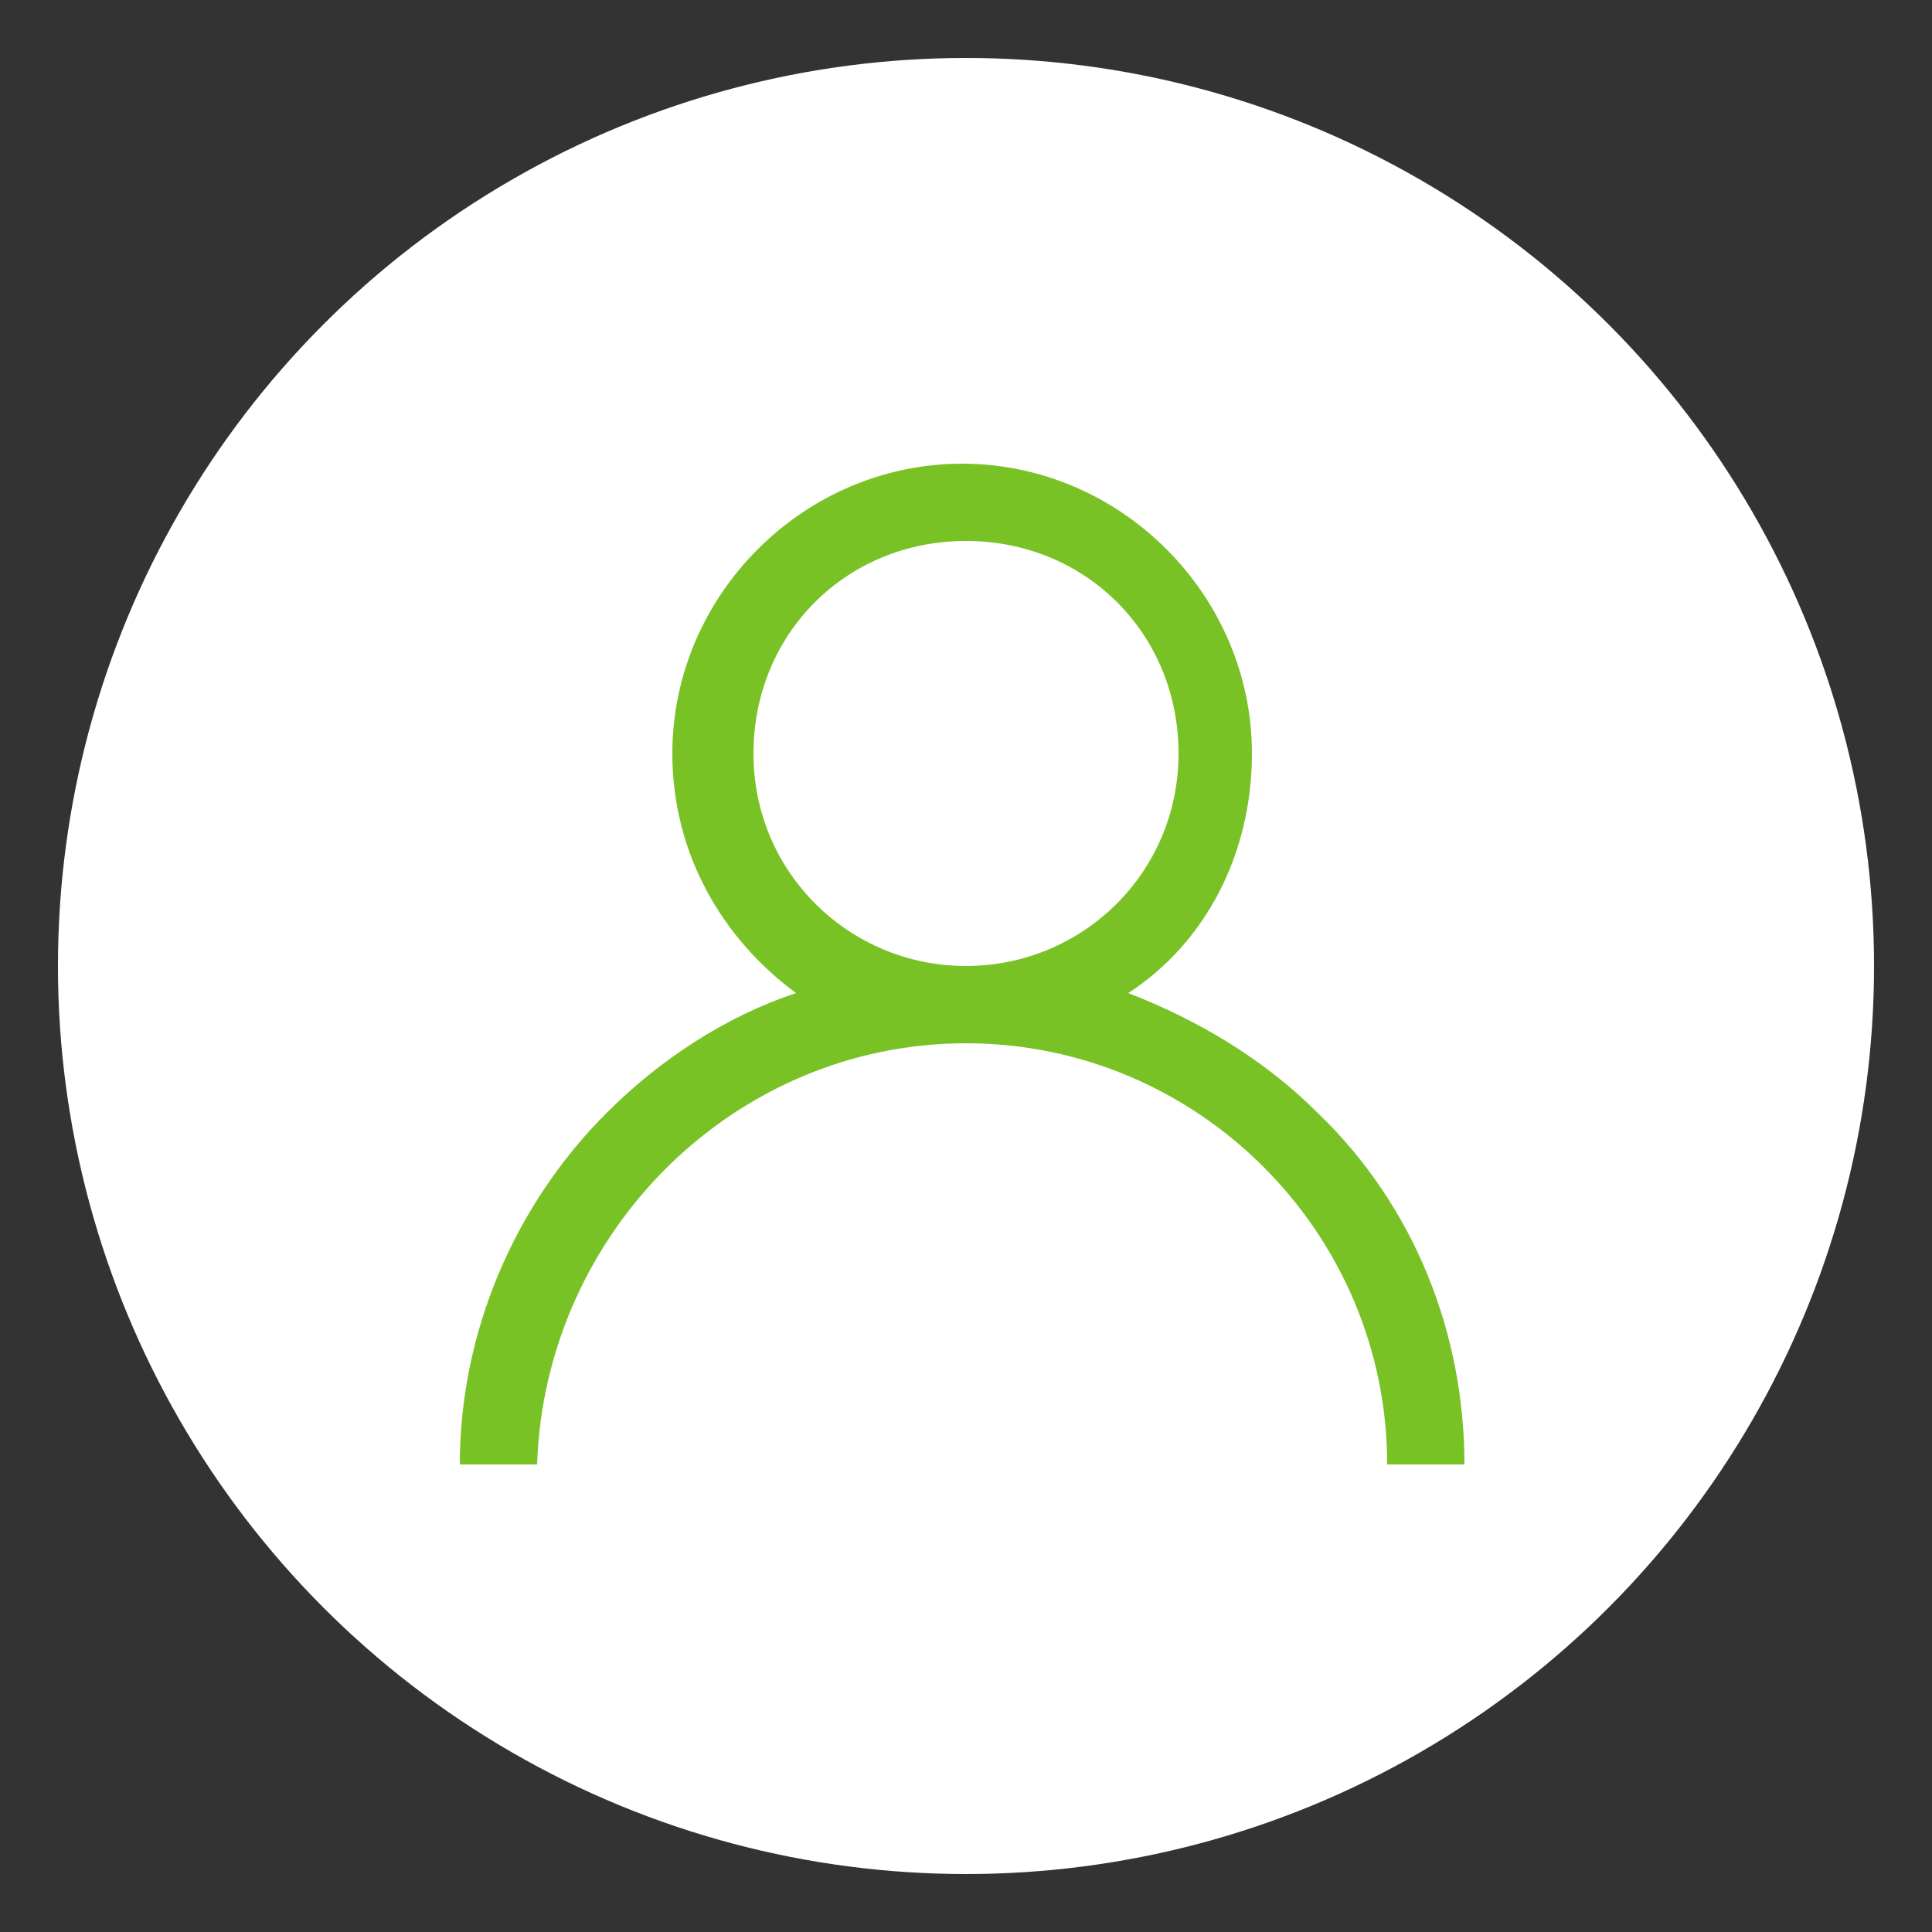
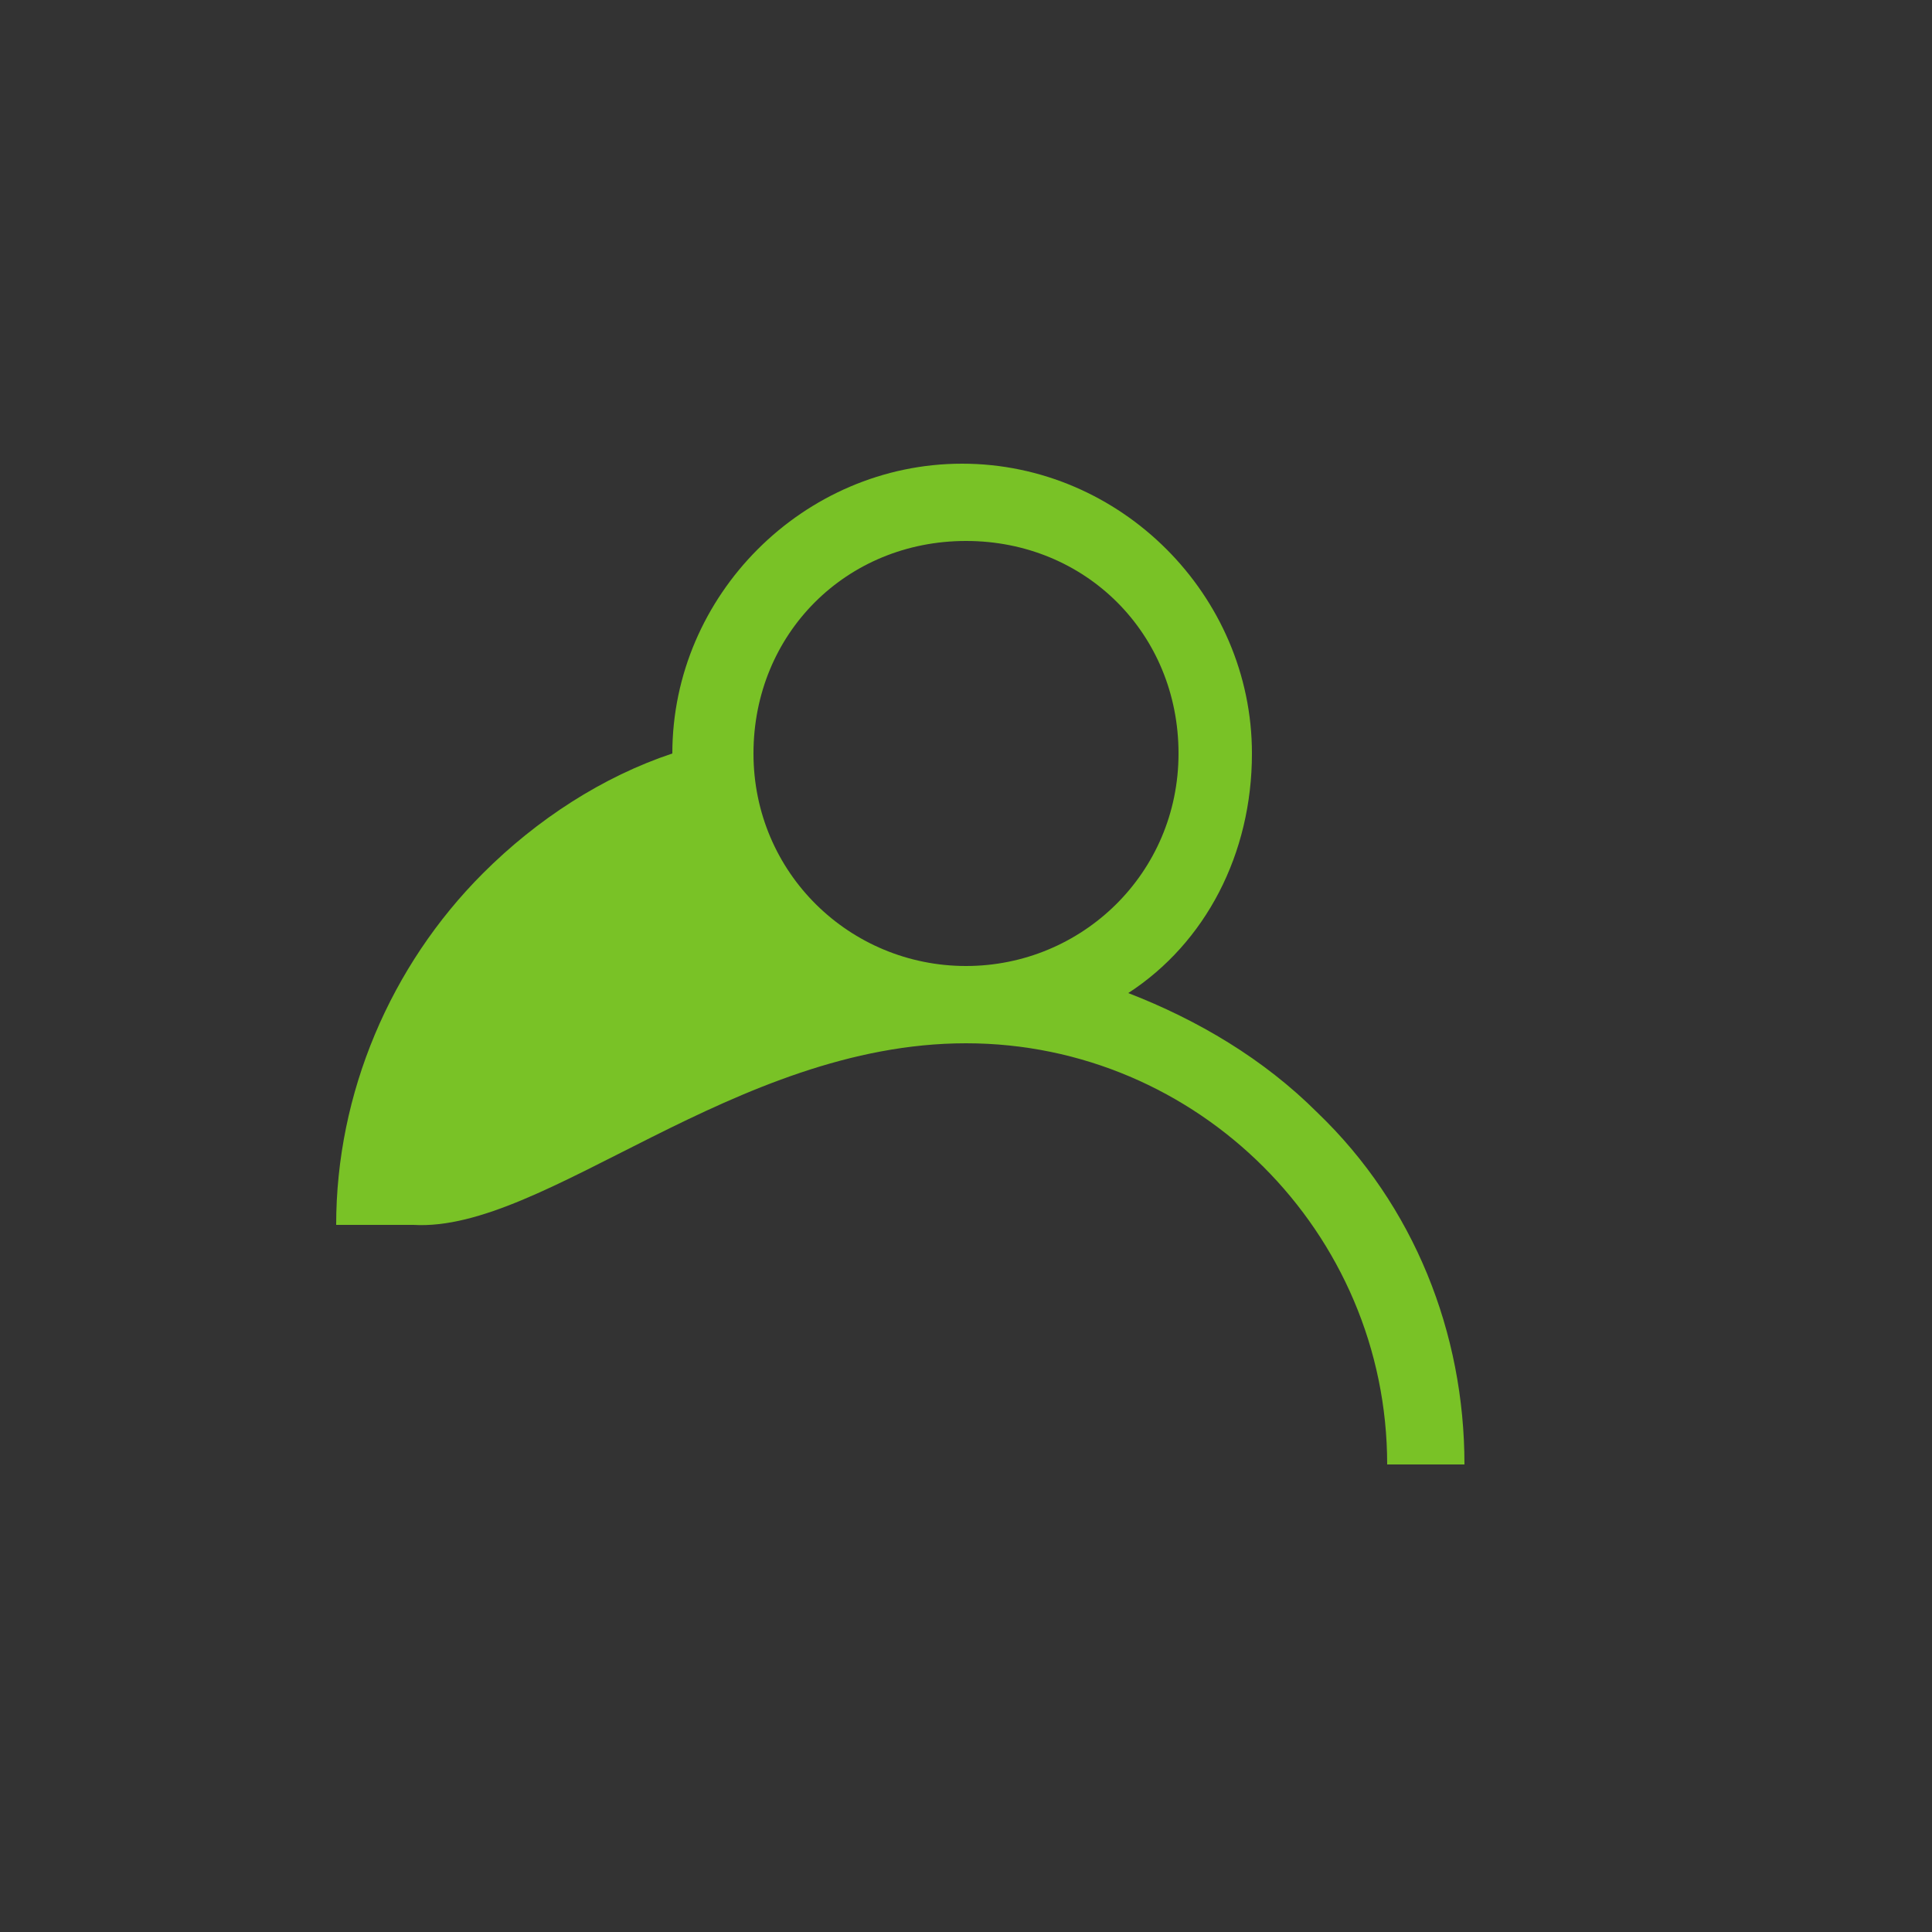
<svg xmlns="http://www.w3.org/2000/svg" version="1.1" id="Layer_1" x="0px" y="0px" viewBox="0 0 50 50" style="enable-background:new 0 0 50 50;" xml:space="preserve">
  <rect x="0" y="0" width="50" height="50" fill="#333333" stroke="none" />
  <style type="text/css">
	.st0{fill:#FFFFFF;}
	.st1{fill:#79C226;}
</style>
-   <circle class="st0" cx="25" cy="25" r="23.5" />
  <g>
    <g>
-       <path class="st1" d="M34.1,28.8c-1.4-1.4-3.1-2.4-4.9-3.1c2-1.3,3.2-3.6,3.2-6.2c0-4.1-3.4-7.5-7.5-7.5s-7.5,3.4-7.5,7.5    c0,2.6,1.3,4.8,3.2,6.2c-1.8,0.6-3.5,1.7-4.9,3.1c-2.4,2.4-3.8,5.7-3.8,9.1h2C14.1,31.9,19,27,25,27s10.9,4.9,10.9,10.9h2    C37.9,34.5,36.6,31.2,34.1,28.8z M25,25c-3,0-5.5-2.4-5.5-5.5s2.4-5.5,5.5-5.5s5.5,2.4,5.5,5.5S28,25,25,25z" />
+       <path class="st1" d="M34.1,28.8c-1.4-1.4-3.1-2.4-4.9-3.1c2-1.3,3.2-3.6,3.2-6.2c0-4.1-3.4-7.5-7.5-7.5s-7.5,3.4-7.5,7.5    c-1.8,0.6-3.5,1.7-4.9,3.1c-2.4,2.4-3.8,5.7-3.8,9.1h2C14.1,31.9,19,27,25,27s10.9,4.9,10.9,10.9h2    C37.9,34.5,36.6,31.2,34.1,28.8z M25,25c-3,0-5.5-2.4-5.5-5.5s2.4-5.5,5.5-5.5s5.5,2.4,5.5,5.5S28,25,25,25z" />
    </g>
  </g>
</svg>